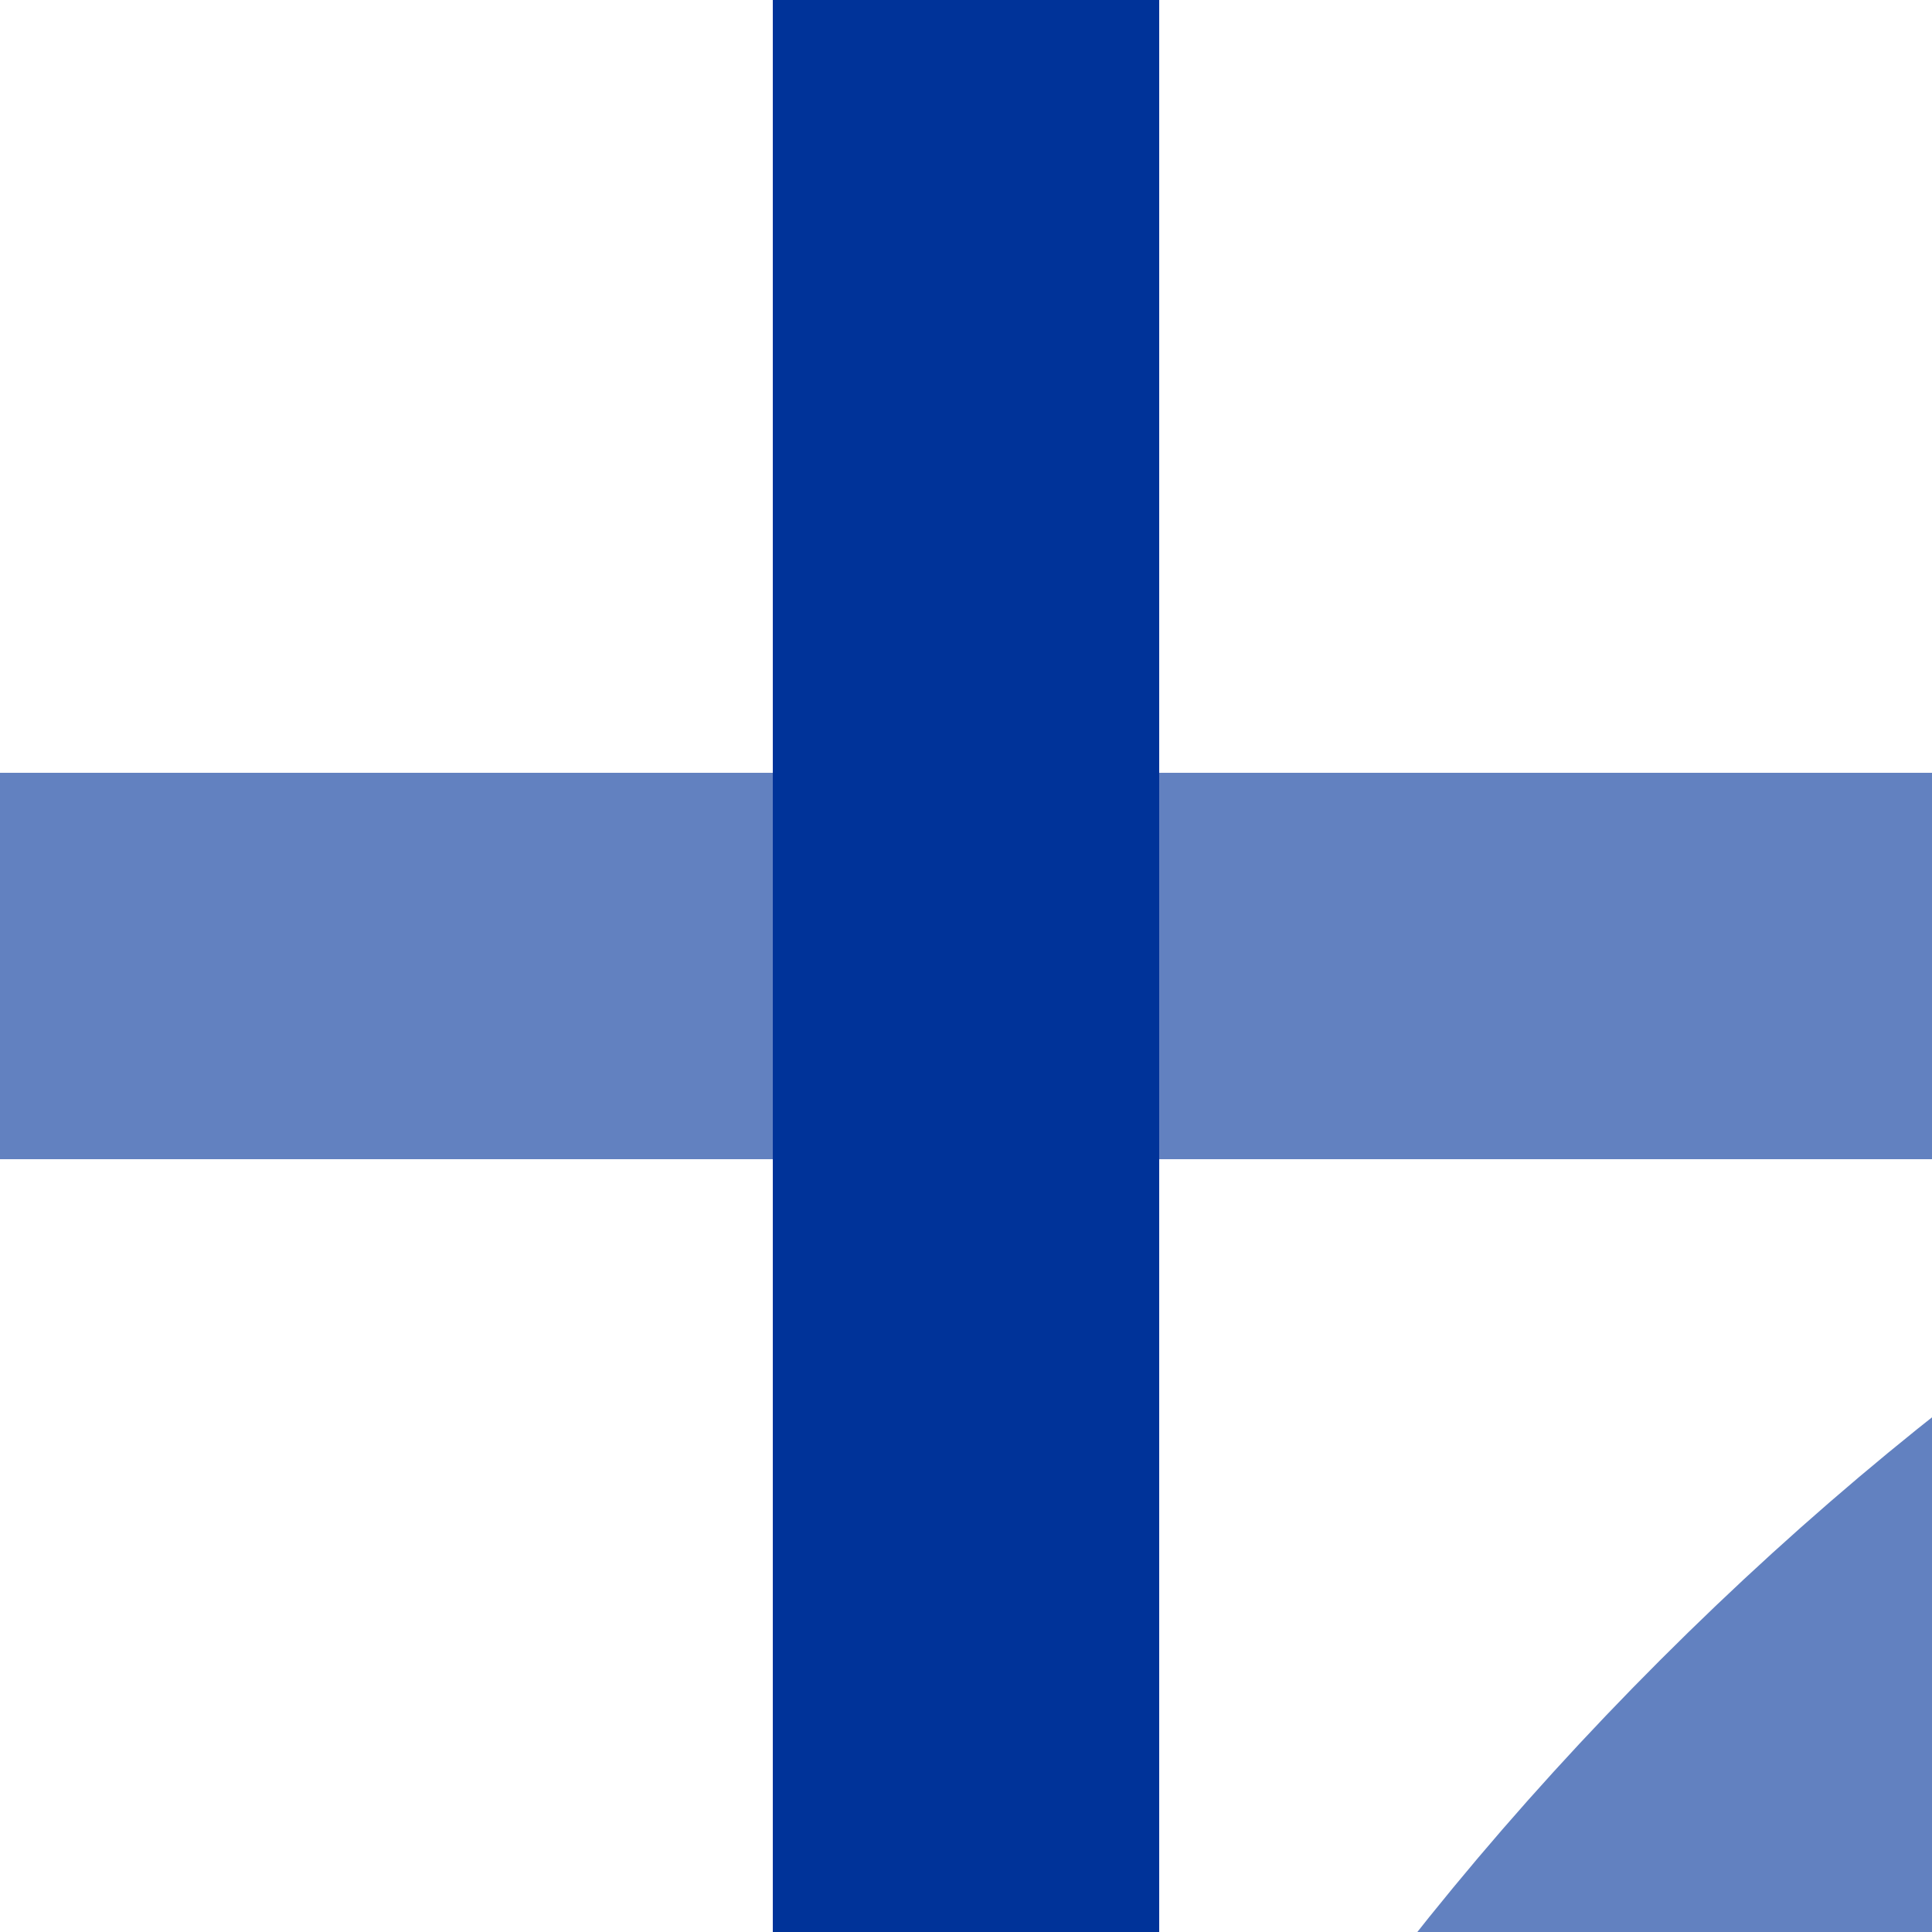
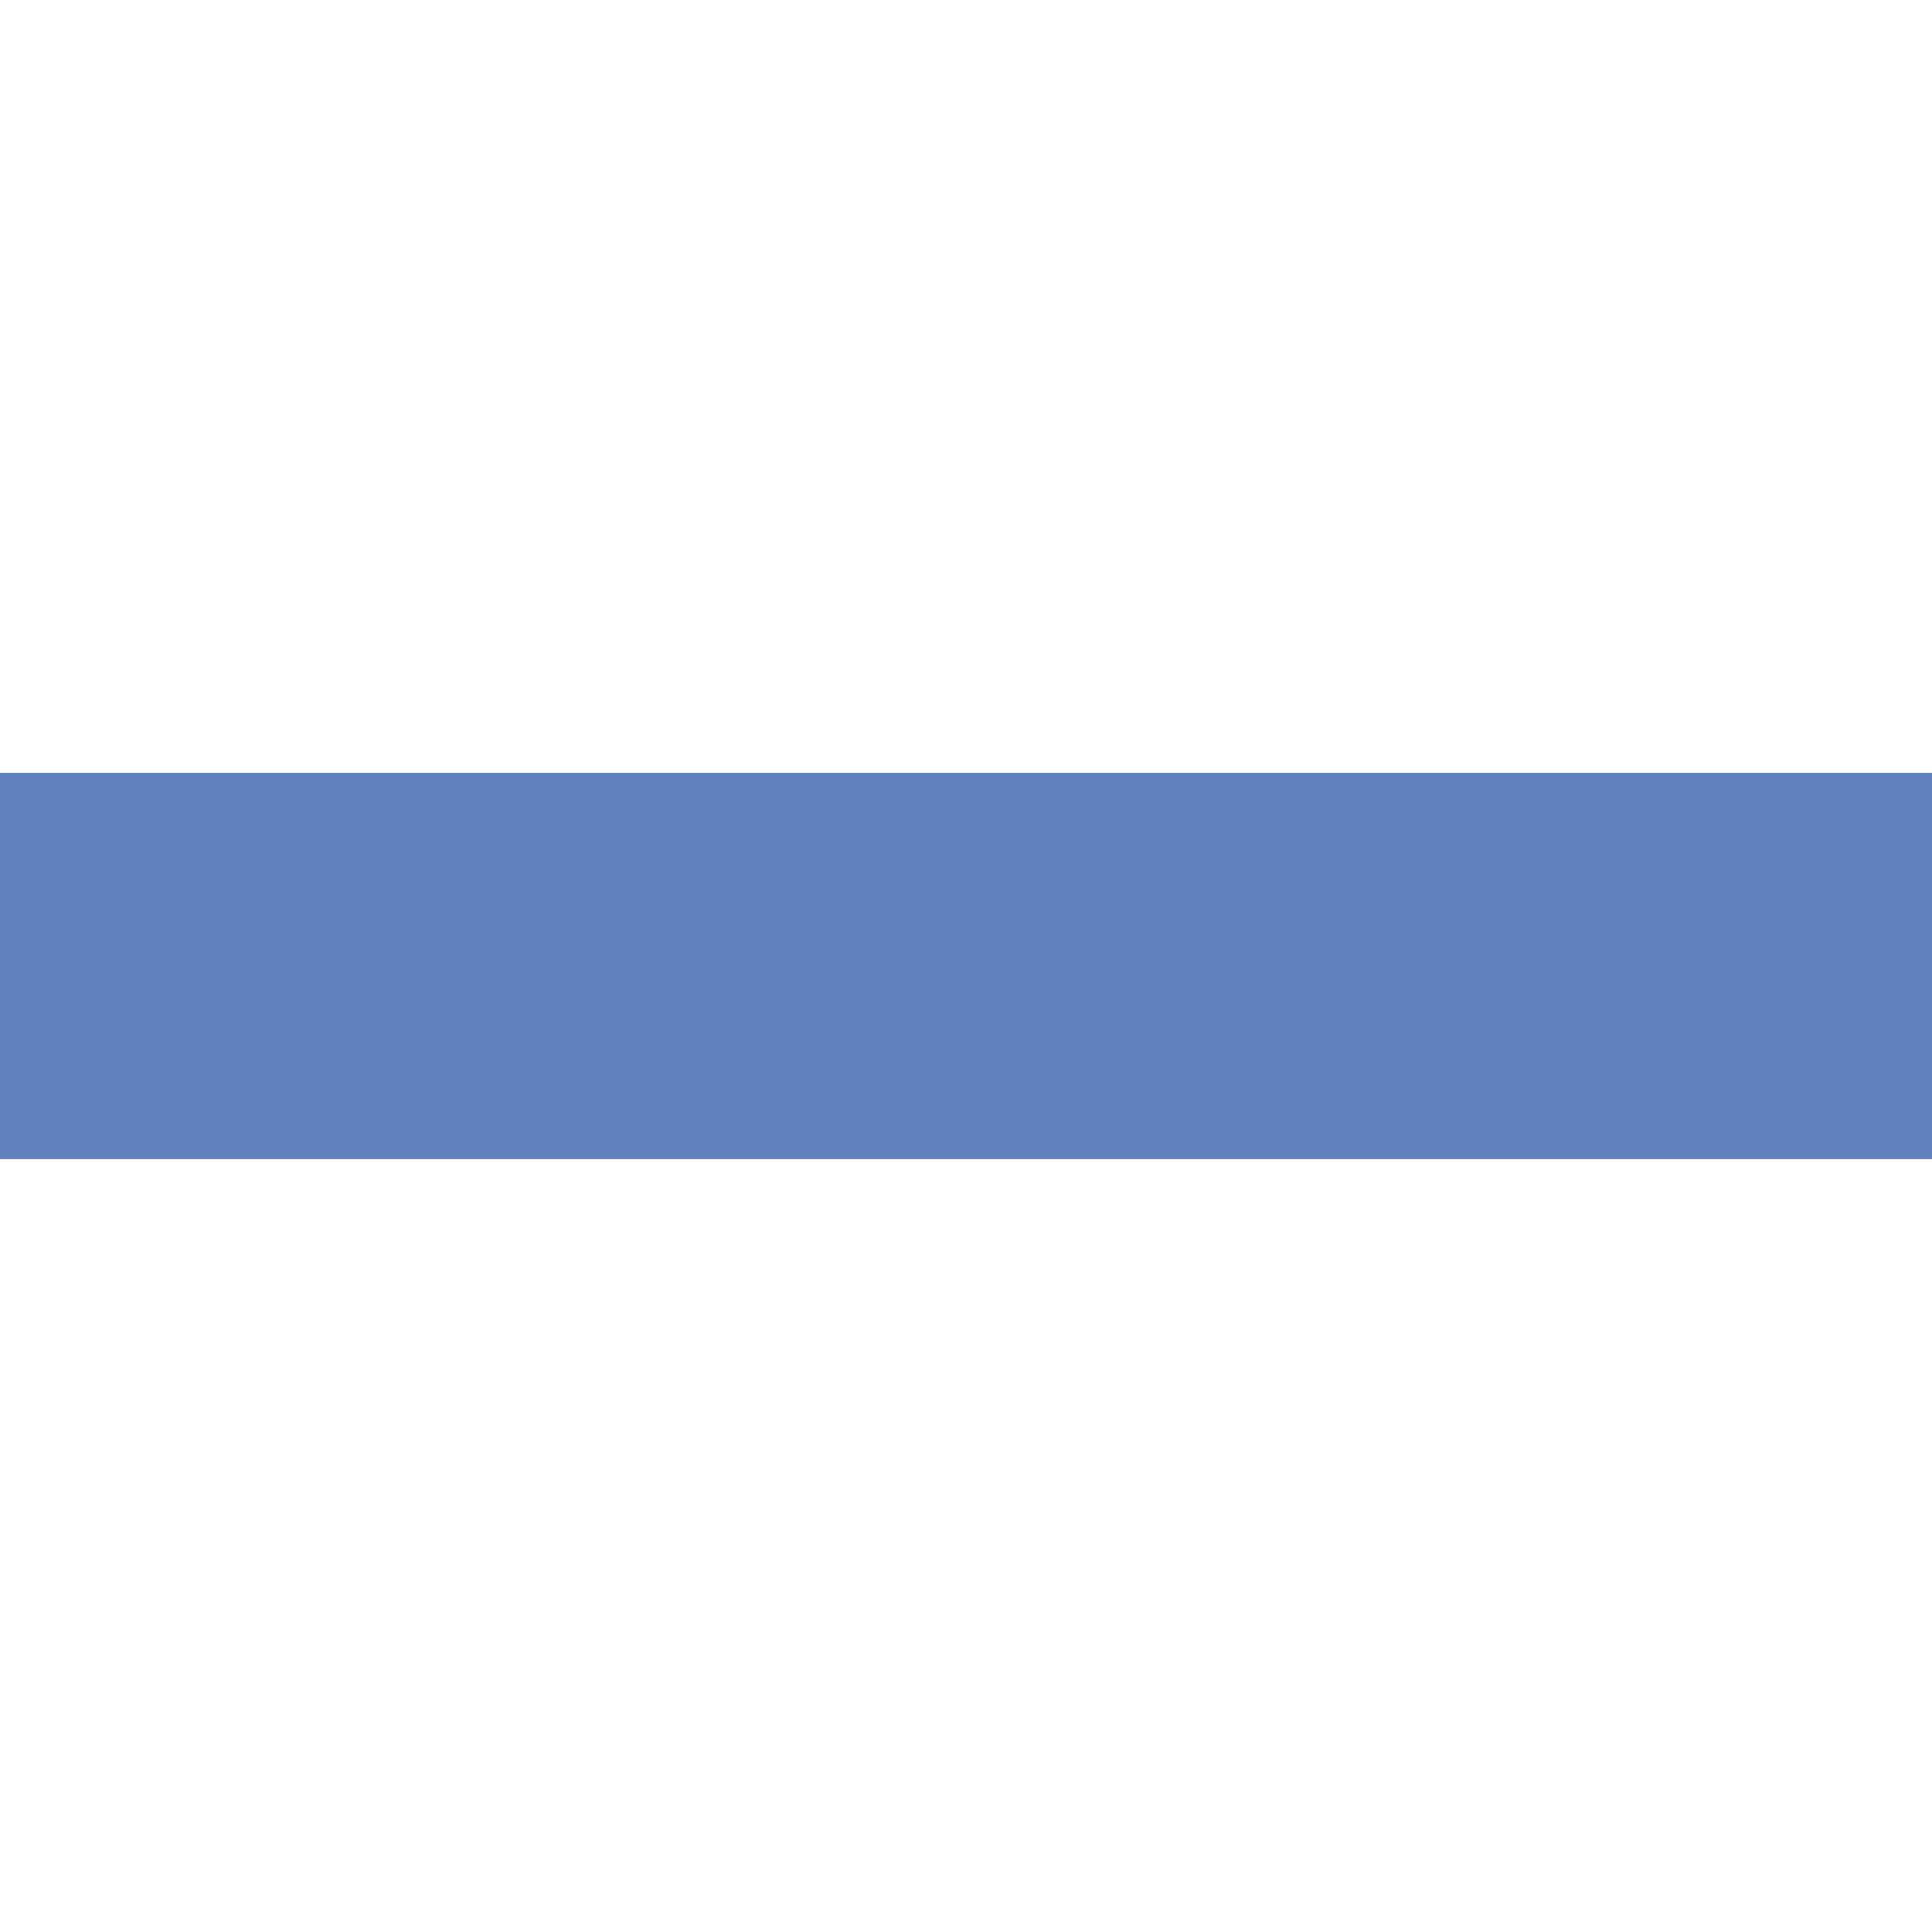
<svg xmlns="http://www.w3.org/2000/svg" width="500" height="500">
  <title>uekKRZ+xl</title>
  <g fill="none" stroke-width="100">
    <path stroke="#6281c0" d="M 0,250 H 500" />
-     <path stroke="#039" d="M 250,0 V 500" />
    <g stroke="#6281c0" transform="rotate(270, 250, 250)">
-       <path d="M 250,1000 Q 250,680  35,465 T -500,250" />
+       <path d="M 250,1000 T -500,250" />
    </g>
  </g>
</svg>